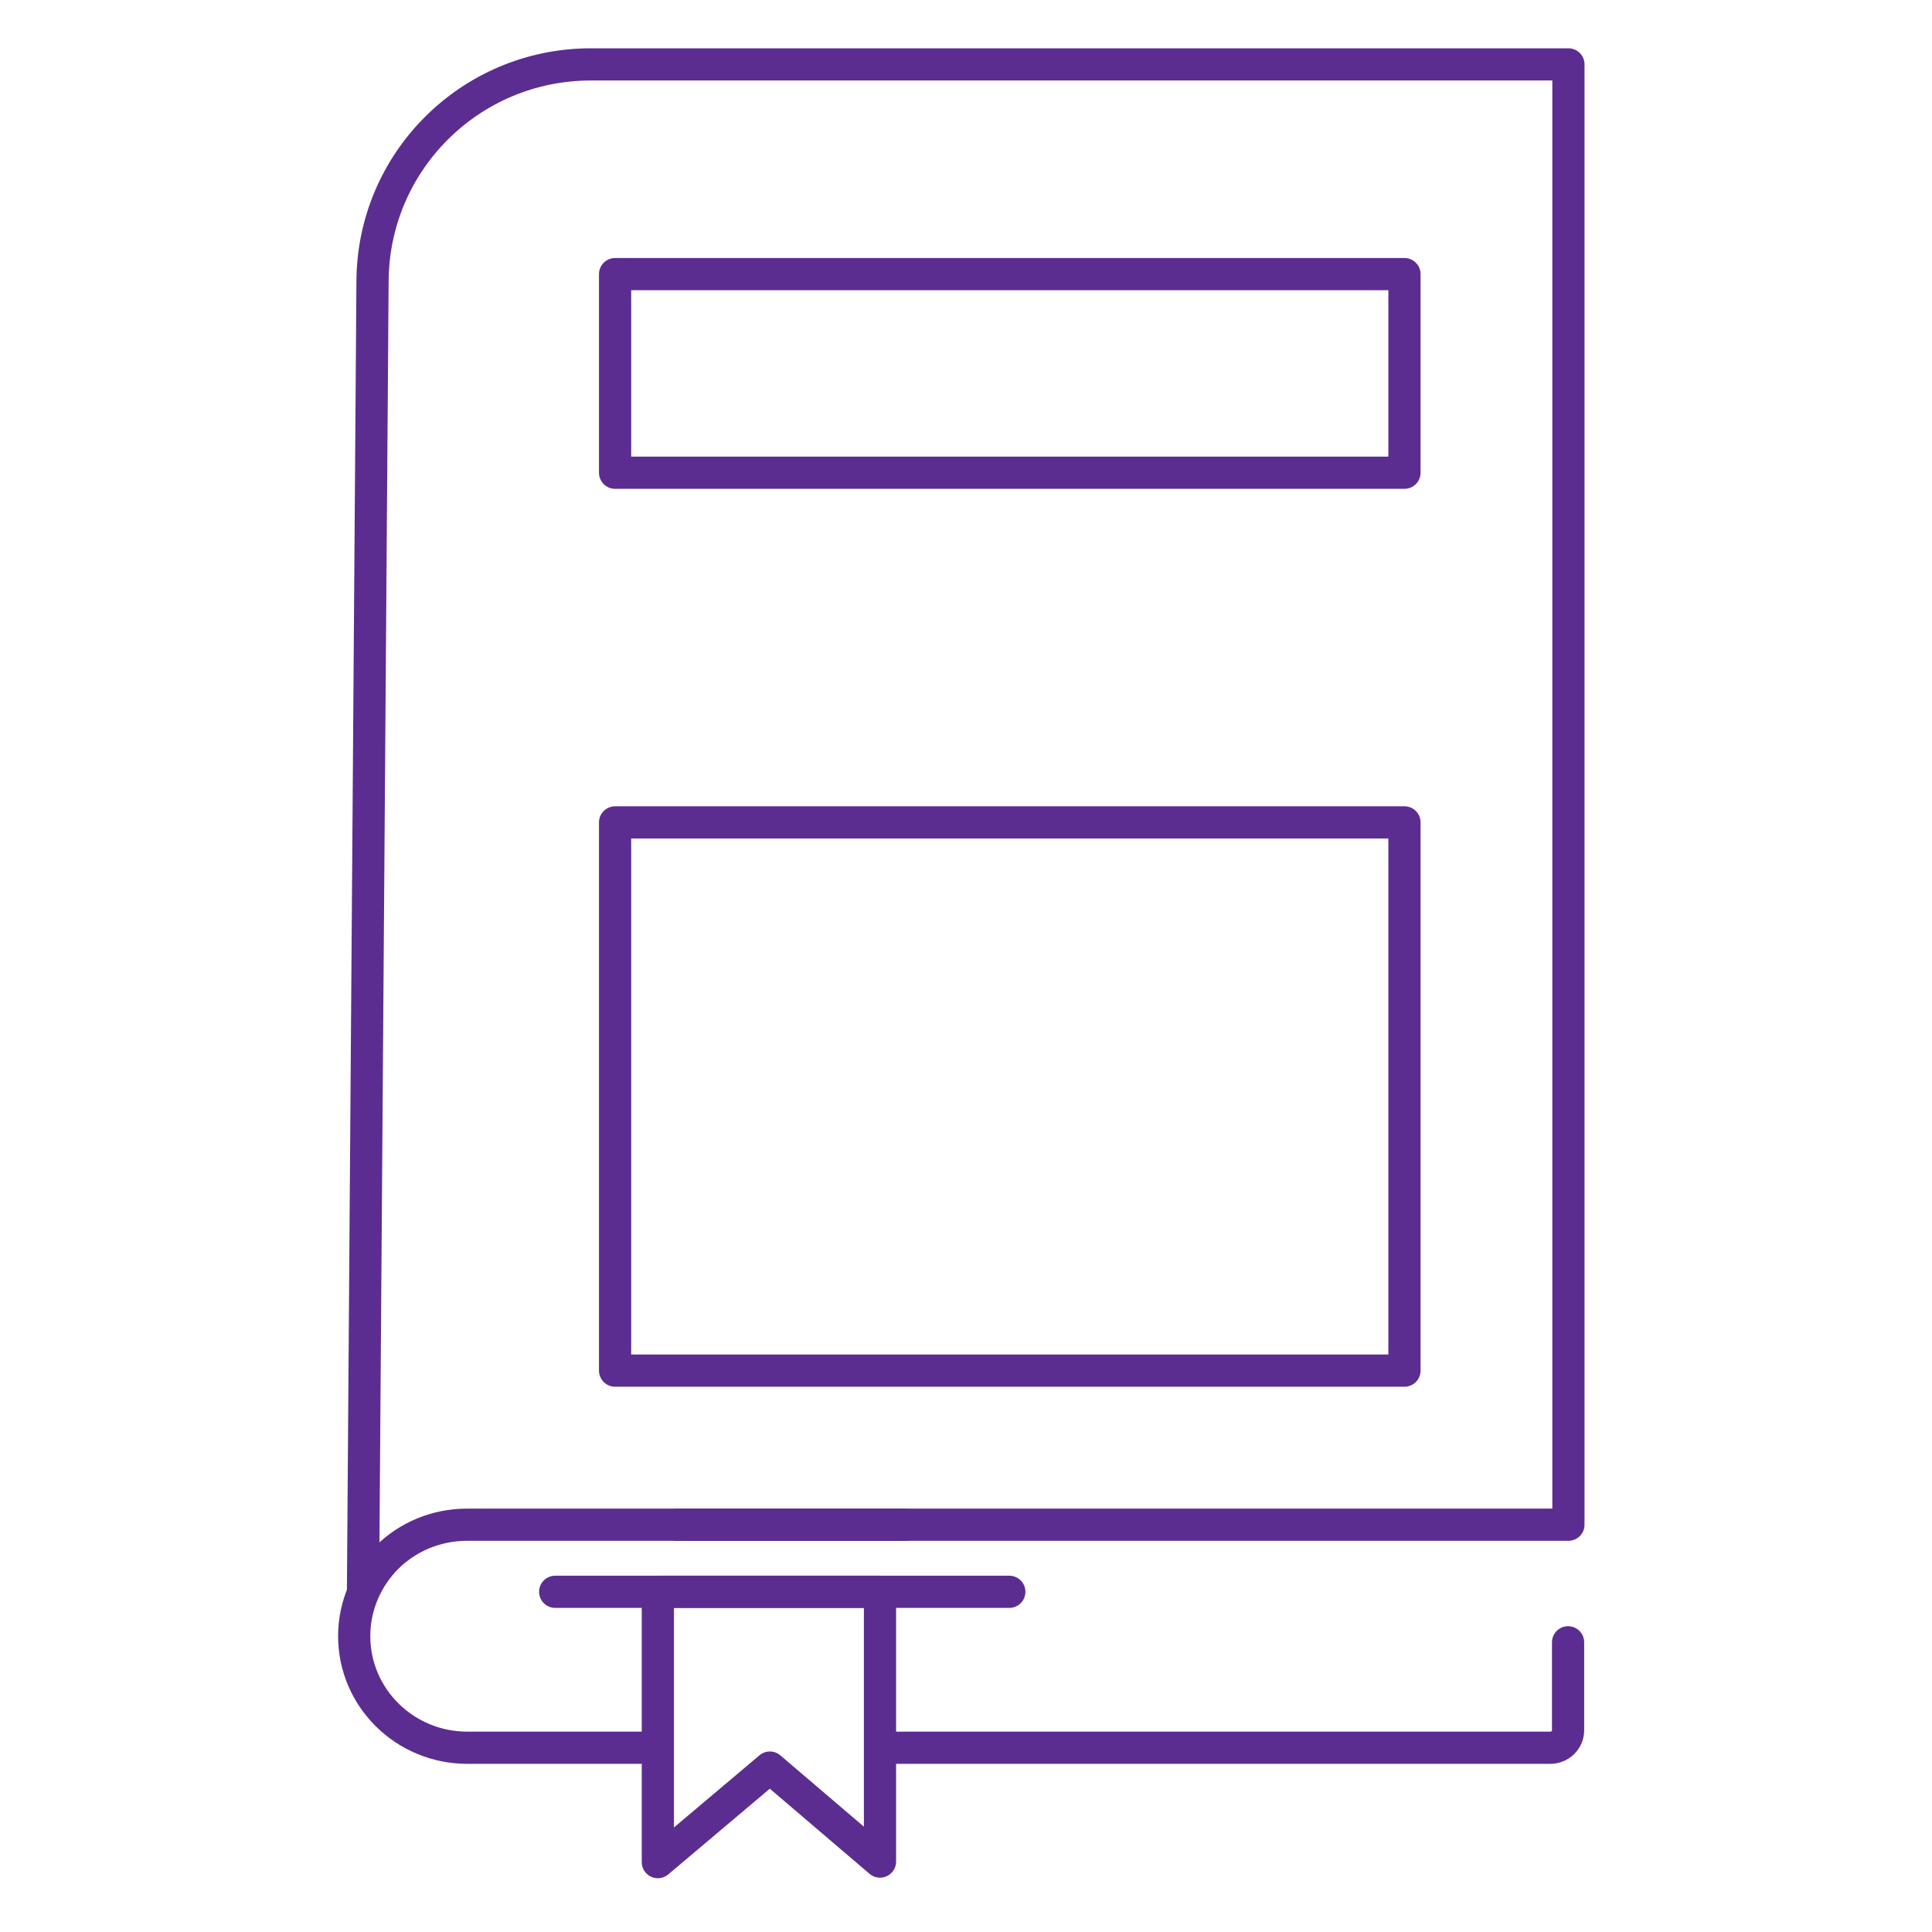
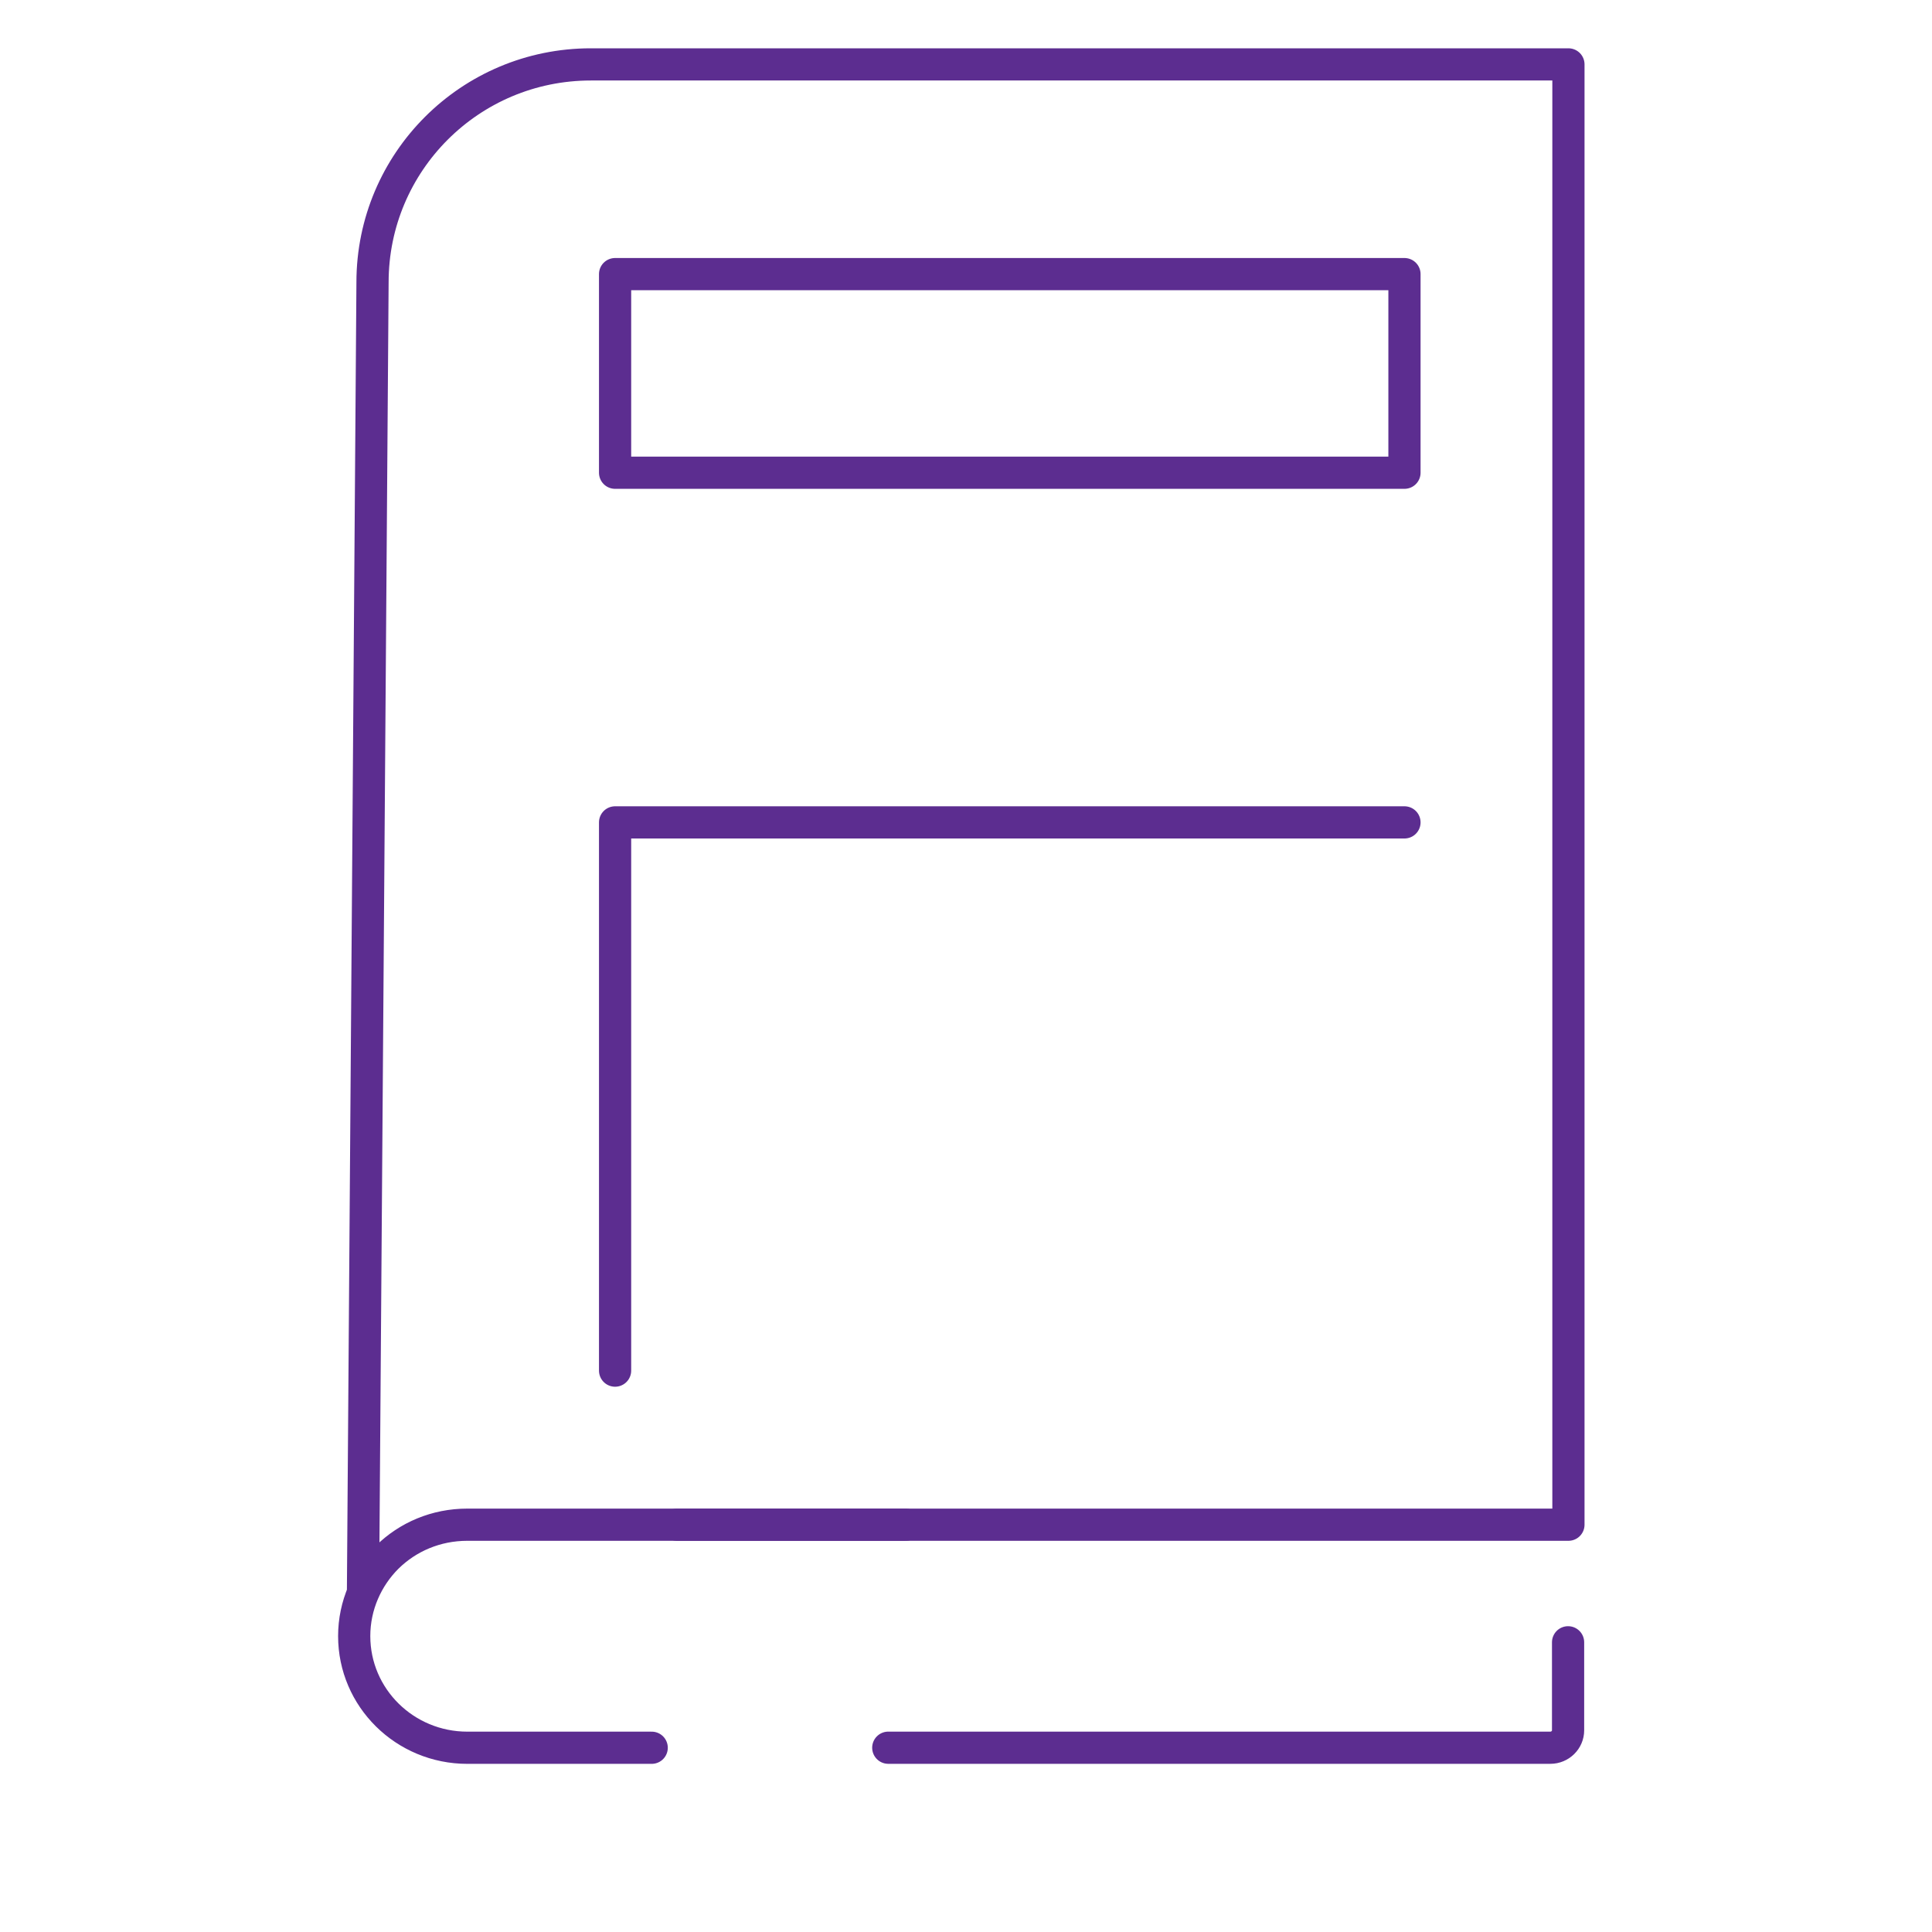
<svg xmlns="http://www.w3.org/2000/svg" width="60" height="60" viewBox="0 0 60 60" fill="none">
  <path d="M11.273 49.435L11.569 8.767C11.569 5.029 14.601 2 18.35 2H48.709V47.351H21.027" stroke="#5C2D90" stroke-linecap="round" stroke-linejoin="round" />
  <path d="M20.239 54.278H14.513C12.571 54.278 11 52.725 11 50.81C11 49.856 11.397 48.987 12.022 48.363C12.664 47.73 13.542 47.351 14.513 47.351H28.126" stroke="#5C2D90" stroke-linecap="round" stroke-linejoin="round" />
  <path d="M48.698 51.003V53.737C48.698 54.032 48.453 54.277 48.149 54.277H27.586" stroke="#5C2D90" stroke-linecap="round" stroke-linejoin="round" />
  <path d="M43.617 8.513H19.102V14.681H43.617V8.513Z" stroke="#5C2D90" stroke-linecap="round" stroke-linejoin="round" />
-   <path d="M43.617 25.54H19.102V42.566H43.617V25.54Z" stroke="#5C2D90" stroke-linecap="round" stroke-linejoin="round" />
-   <path d="M31.345 49.435H17.242" stroke="#5C2D90" stroke-linecap="round" stroke-linejoin="round" />
-   <path d="M27.329 49.435V57.813L23.909 54.894L20.43 57.83V49.435H27.329Z" stroke="#5C2D90" stroke-linecap="round" stroke-linejoin="round" />
+   <path d="M43.617 25.54H19.102V42.566V25.54Z" stroke="#5C2D90" stroke-linecap="round" stroke-linejoin="round" />
</svg>